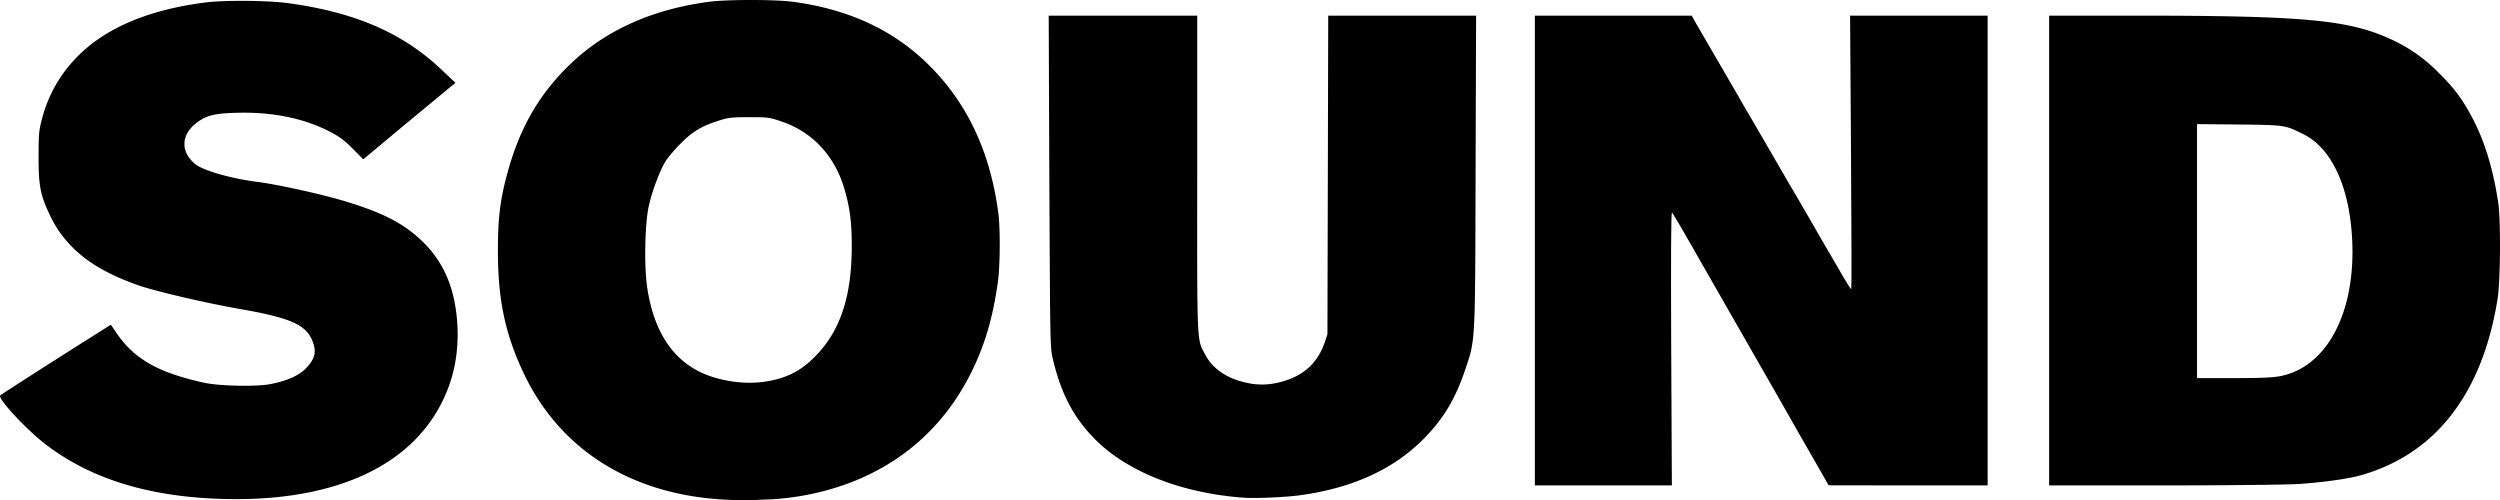
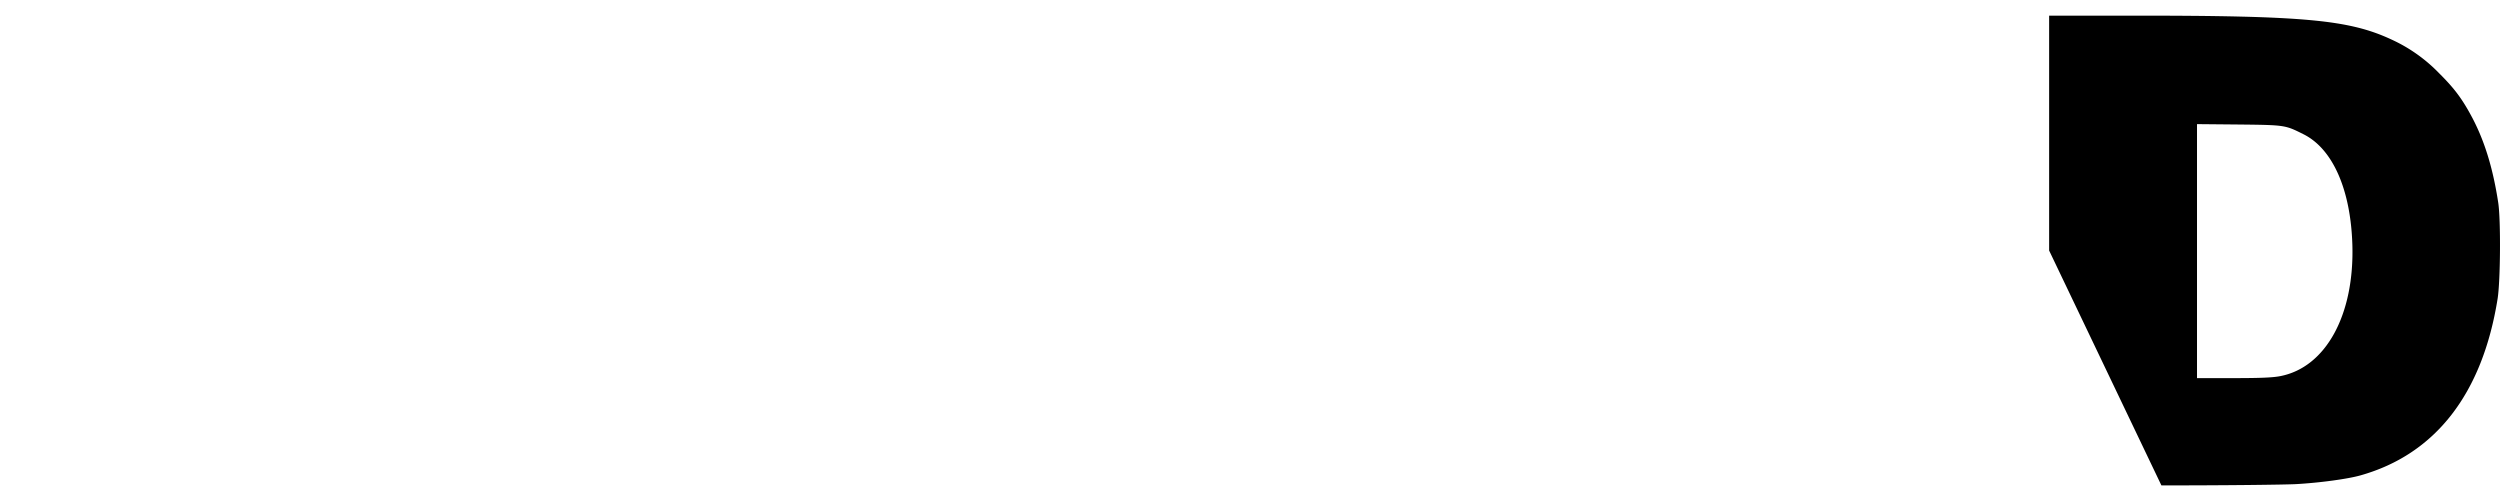
<svg xmlns="http://www.w3.org/2000/svg" width="1654.951" height="331.2" viewBox="0 0 1654.951 331.2">
  <g id="Group_66" data-name="Group 66" transform="translate(-179.717 -533.081)">
-     <path id="Path_1" data-name="Path 1" d="M763.678,904.836c-61.852-2.945-109.41-32.485-133.579-82.816-12.561-26.161-17.5-49.2-17.5-81.689,0-22.263,1.473-34.131,6.41-52.15,7.883-28.674,19.924-50.071,38.982-69.215,23.736-23.909,55.355-38.549,94.424-43.747,11.955-1.559,43.487-1.559,55.441,0,40.455,5.458,71.9,21.224,96.243,48.425,21.743,24.169,34.911,54.489,39.762,91.478,1.386,10.4,1.213,35.171-.347,46-3.292,23.389-8.663,41.494-17.412,59.166-16.892,34.044-43.14,58.387-78.051,72.42A177.13,177.13,0,0,1,794,904.576c-5.458.173-11.695.52-13.86.606C777.971,905.356,770.608,905.182,763.678,904.836Zm32.052-79.35c11.781-2.859,20.1-7.97,29.107-17.845,15.073-16.546,22-38.722,22-70.774,0-15.68-1.213-25.382-4.851-37.683-6.324-21.917-21.31-37.943-41.841-44.786-7.883-2.685-8.923-2.772-21.31-2.772-11.608,0-13.774.26-20.184,2.339-11.435,3.638-17.152,7.1-25.3,15.333-4.071,4.071-8.663,9.529-10.135,12.128-4.072,6.93-9.442,21.743-11.088,30.753-2.252,12.041-2.685,37.856-.866,50.937,4.591,33.351,20.1,54.055,45.739,61.159,13.254,3.725,26.768,4.158,38.722,1.213Z" transform="translate(-103.276 -40.969)" />
-     <path id="Path_2" data-name="Path 2" d="M372.351,904.144c-45.219-2.252-81.516-14.034-109.93-35.777-12.561-9.529-32.312-30.753-30.146-32.485,1.386-1.126,34.218-22.177,55.788-35.777l17.412-11,3.032,4.418c11.955,18.018,27.634,27.114,58.647,33.958,10.135,2.252,35.084,2.772,44.267.866,11.088-2.166,18.971-5.8,23.563-10.742,5.371-5.717,6.584-10.135,4.5-16.286-4.072-12.041-13.774-16.546-49.378-22.783-21.743-3.812-54.315-11.435-65.317-15.16-20.444-7.017-34.911-15.42-45.219-26.075a73.629,73.629,0,0,1-14.727-21.4c-5.977-12.474-7.277-19.231-7.19-38.289,0-14.987.26-17.239,2.339-25.122a90.384,90.384,0,0,1,22.436-39.935c18.625-19.578,47.818-32.052,86.021-36.817,12.388-1.559,40.975-1.3,53.969.433,44.44,5.977,76.232,19.664,101.874,44.007l9.356,8.836-3.292,2.6c-1.819,1.473-15.506,12.907-30.579,25.3l-27.2,22.7-7.017-7.1c-5.717-5.717-8.663-7.883-15.68-11.521-16.892-8.576-37.25-12.734-60.033-12.214-15.593.346-20.964,1.646-27.634,6.67-10.222,7.8-10.742,18.971-1.126,27.114,5.024,4.331,23.563,9.7,41.148,11.955,13.341,1.646,43.487,8.316,58.733,12.994,24,7.277,37.336,14.034,49.291,25.035,13.341,12.3,20.877,27.288,23.649,46.779,2.685,19.058.693,37.6-5.977,53.882C507.836,882.748,452.221,908.129,372.351,904.144Z" transform="translate(-52.394 -41.057)" />
-     <path id="Path_3" data-name="Path 3" d="M1163.008,905.135c-40.888-2.859-77.012-16.892-98.5-38.376-14.38-14.38-22.783-30.233-28.24-53.362-1.819-7.623-1.819-9.616-2.339-117.64L1033.5,586h98.322V690.646c-.087,115.214-.347,109.237,5.371,119.892,4.938,9.356,14.467,15.766,27.2,18.452a44.518,44.518,0,0,0,20.271.087c16.113-3.465,26.508-12.214,31.446-26.508l1.906-5.631.26-105.425.26-105.512h97.889l-.346,102.913c-.26,115.647-.087,111.229-6.844,131.414-6.5,19.318-14.293,32.312-27.028,45.306q-29.886,30.666-82.3,37.856c-9.442,1.3-29.107,2.166-36.9,1.646Z" transform="translate(-159.562 -42.567)" />
-     <path id="Path_4" data-name="Path 4" d="M1405,741.5V586h103.866l2.772,5.024c1.559,2.685,6.584,11.348,11.175,19.231s11.608,19.924,15.593,26.854c3.9,6.93,8.836,15.333,10.828,18.625,1.992,3.379,6.844,11.695,10.828,18.625s9.009,15.68,11.261,19.491c6.584,11.088,12.214,20.791,19.924,34.218,3.985,6.93,8.836,15.333,10.828,18.625,1.993,3.378,5.458,9.269,7.71,13.254,2.252,3.9,4.331,7.1,4.678,7.1.26,0,.173-40.715-.173-90.525L1613.685,586h91.045V896.992h-52.583l-52.669-.087-7.277-12.734c-7.1-12.388-17.845-31.1-24.342-42.621-1.732-3.119-15.593-27.288-30.753-53.709s-30.406-53.1-33.958-59.34c-3.552-6.15-6.844-11.608-7.363-12.128-.606-.606-.78,27.374-.52,89.919l.433,90.7H1405Z" transform="translate(-209.241 -42.567)" />
-     <path id="Path_5" data-name="Path 5" d="M1798,741.5V586h57c112.182,0,141.549,2.772,169.529,15.766a103.764,103.764,0,0,1,31.619,22.35c10.308,10.222,15.506,17.239,22.177,29.886,8.056,15.42,13.514,33.178,16.979,55.875,1.732,11.435,1.473,51.63-.433,63.584-10.049,62.8-41.061,102.826-90.7,116.86-8.49,2.426-27.2,4.938-42.621,5.8-8.229.433-48.425.866-89.226.866H1798Zm152.9,83.162c30.32-5.8,49.378-40.715,47.818-87.494-1.213-36.21-12.994-62.8-32.052-72.507-12.474-6.237-12.128-6.237-42.794-6.584l-27.981-.26V825.957h24.169c17.672,0,25.988-.347,30.839-1.3Z" transform="translate(-261.797 -42.567)" />
+     <path id="Path_5" data-name="Path 5" d="M1798,741.5V586h57c112.182,0,141.549,2.772,169.529,15.766a103.764,103.764,0,0,1,31.619,22.35c10.308,10.222,15.506,17.239,22.177,29.886,8.056,15.42,13.514,33.178,16.979,55.875,1.732,11.435,1.473,51.63-.433,63.584-10.049,62.8-41.061,102.826-90.7,116.86-8.49,2.426-27.2,4.938-42.621,5.8-8.229.433-48.425.866-89.226.866Zm152.9,83.162c30.32-5.8,49.378-40.715,47.818-87.494-1.213-36.21-12.994-62.8-32.052-72.507-12.474-6.237-12.128-6.237-42.794-6.584l-27.981-.26V825.957h24.169c17.672,0,25.988-.347,30.839-1.3Z" transform="translate(-261.797 -42.567)" />
  </g>
</svg>